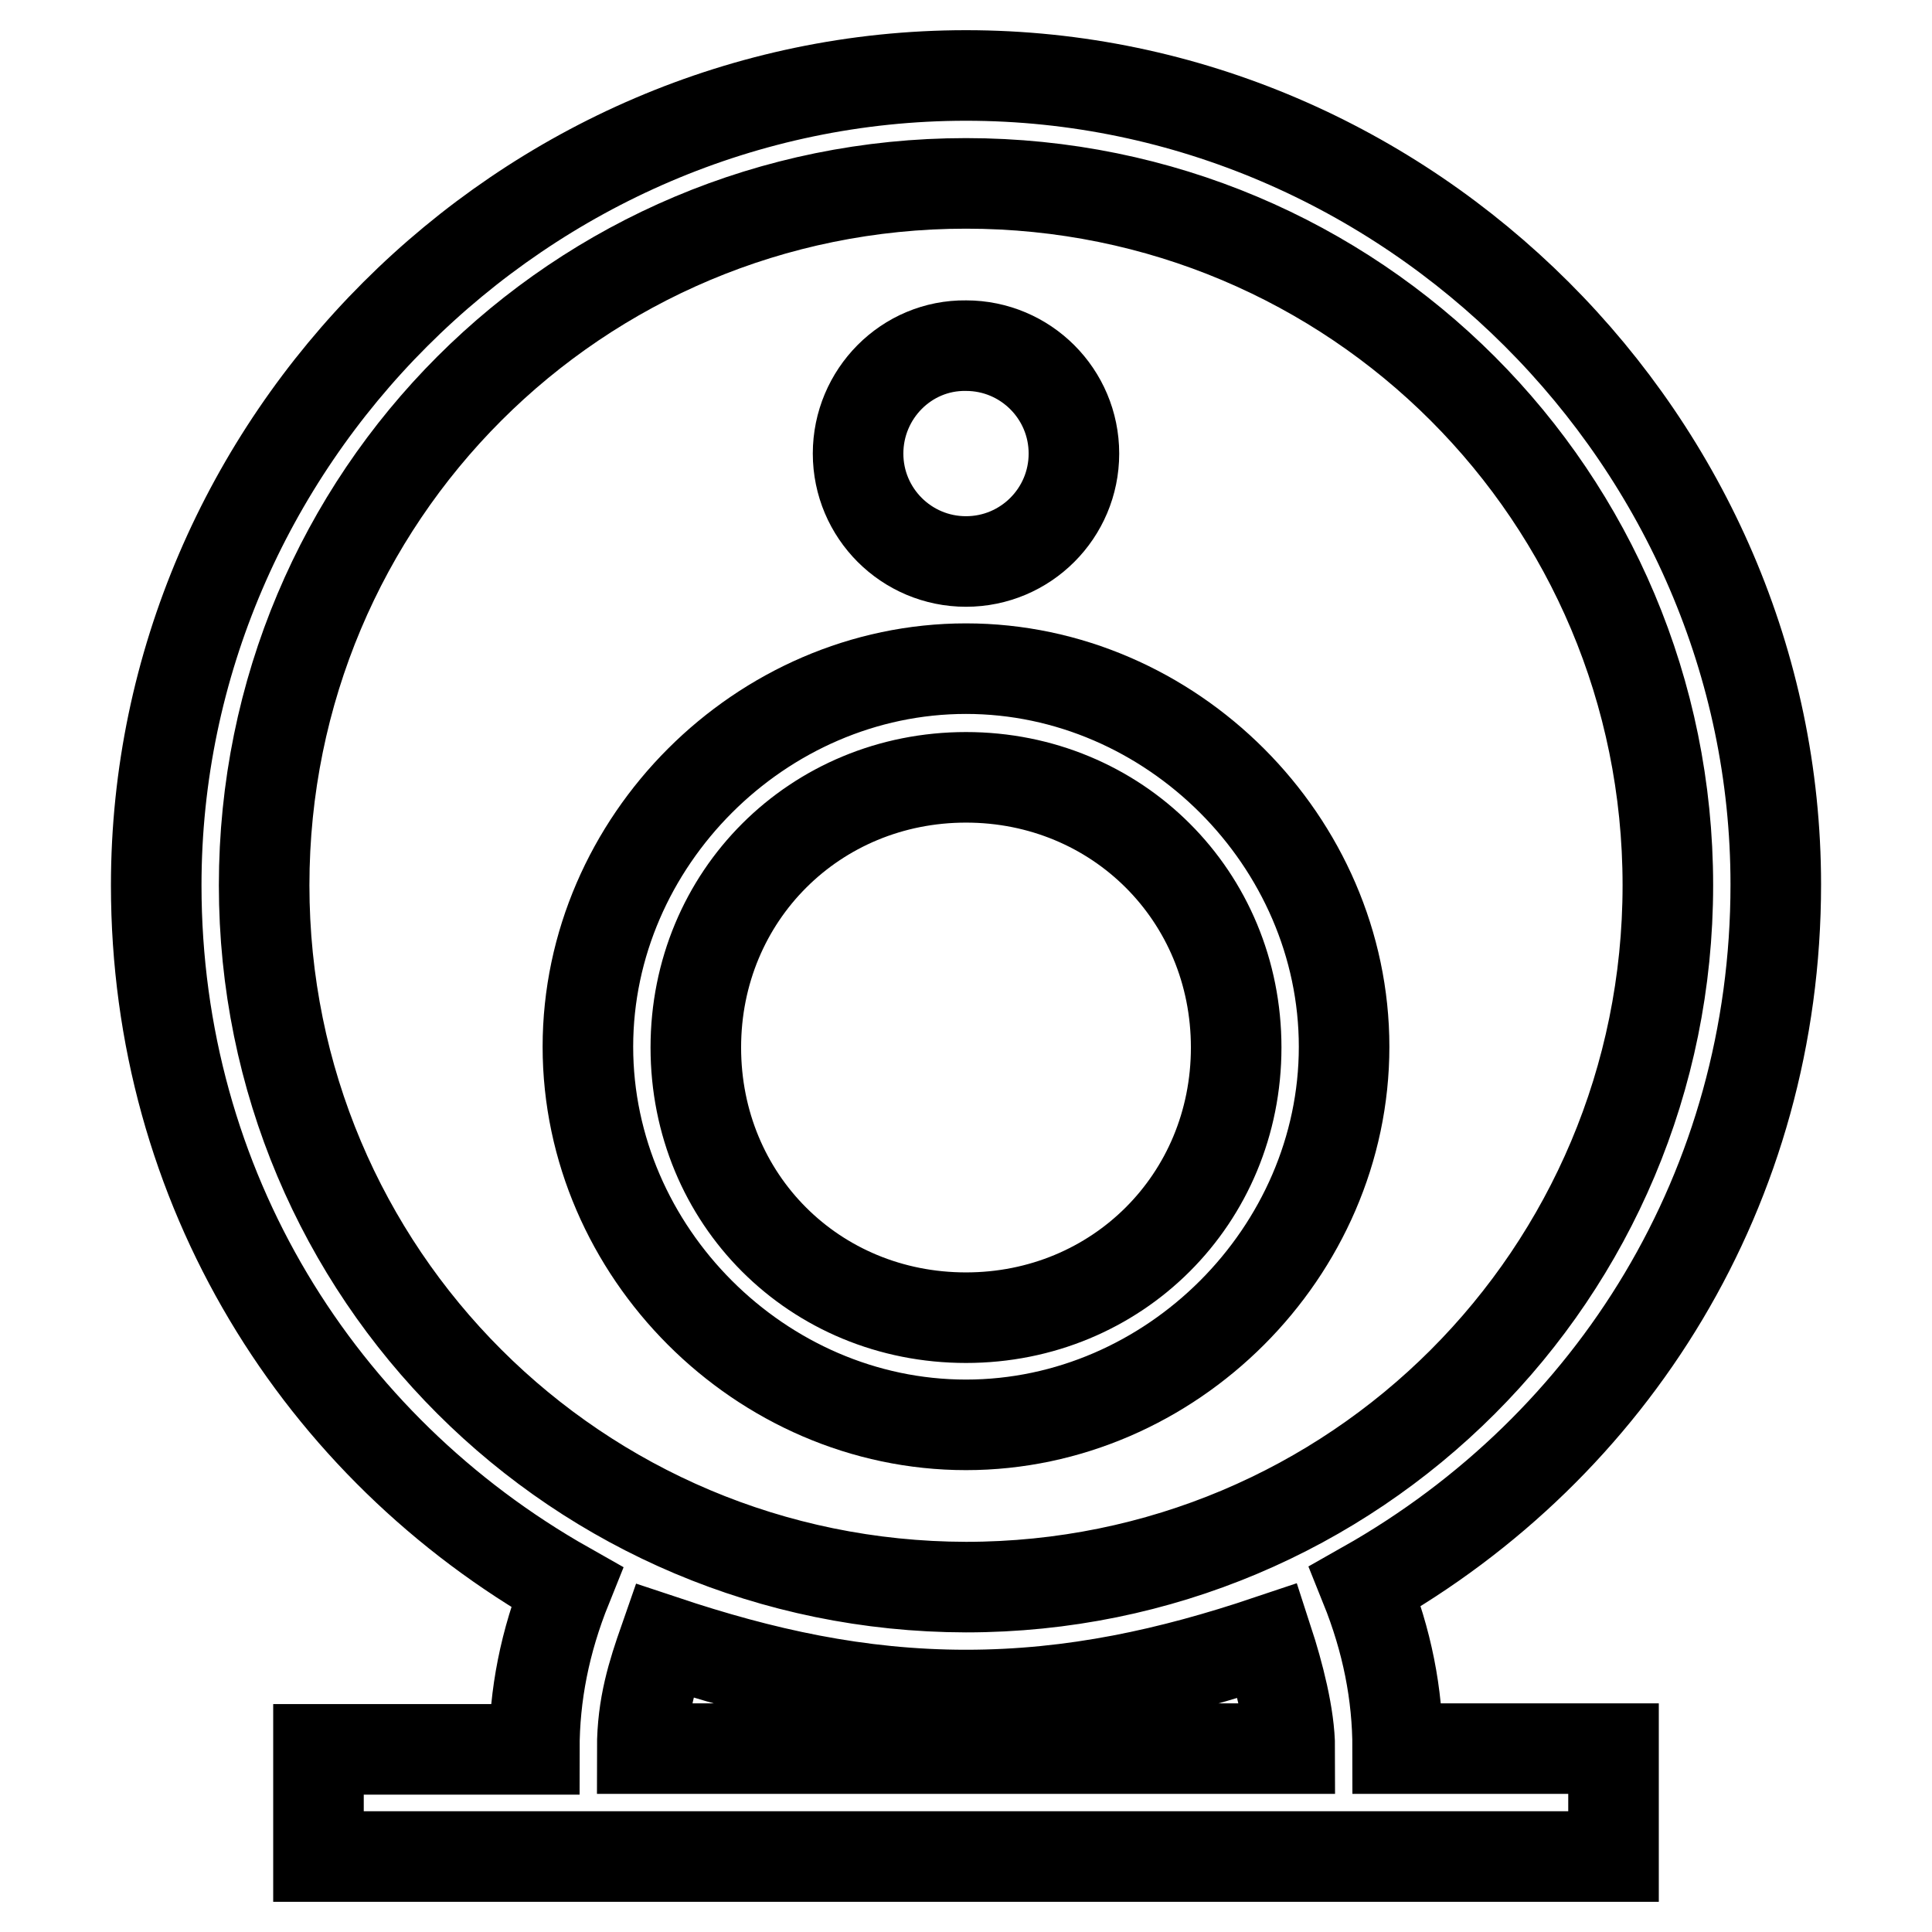
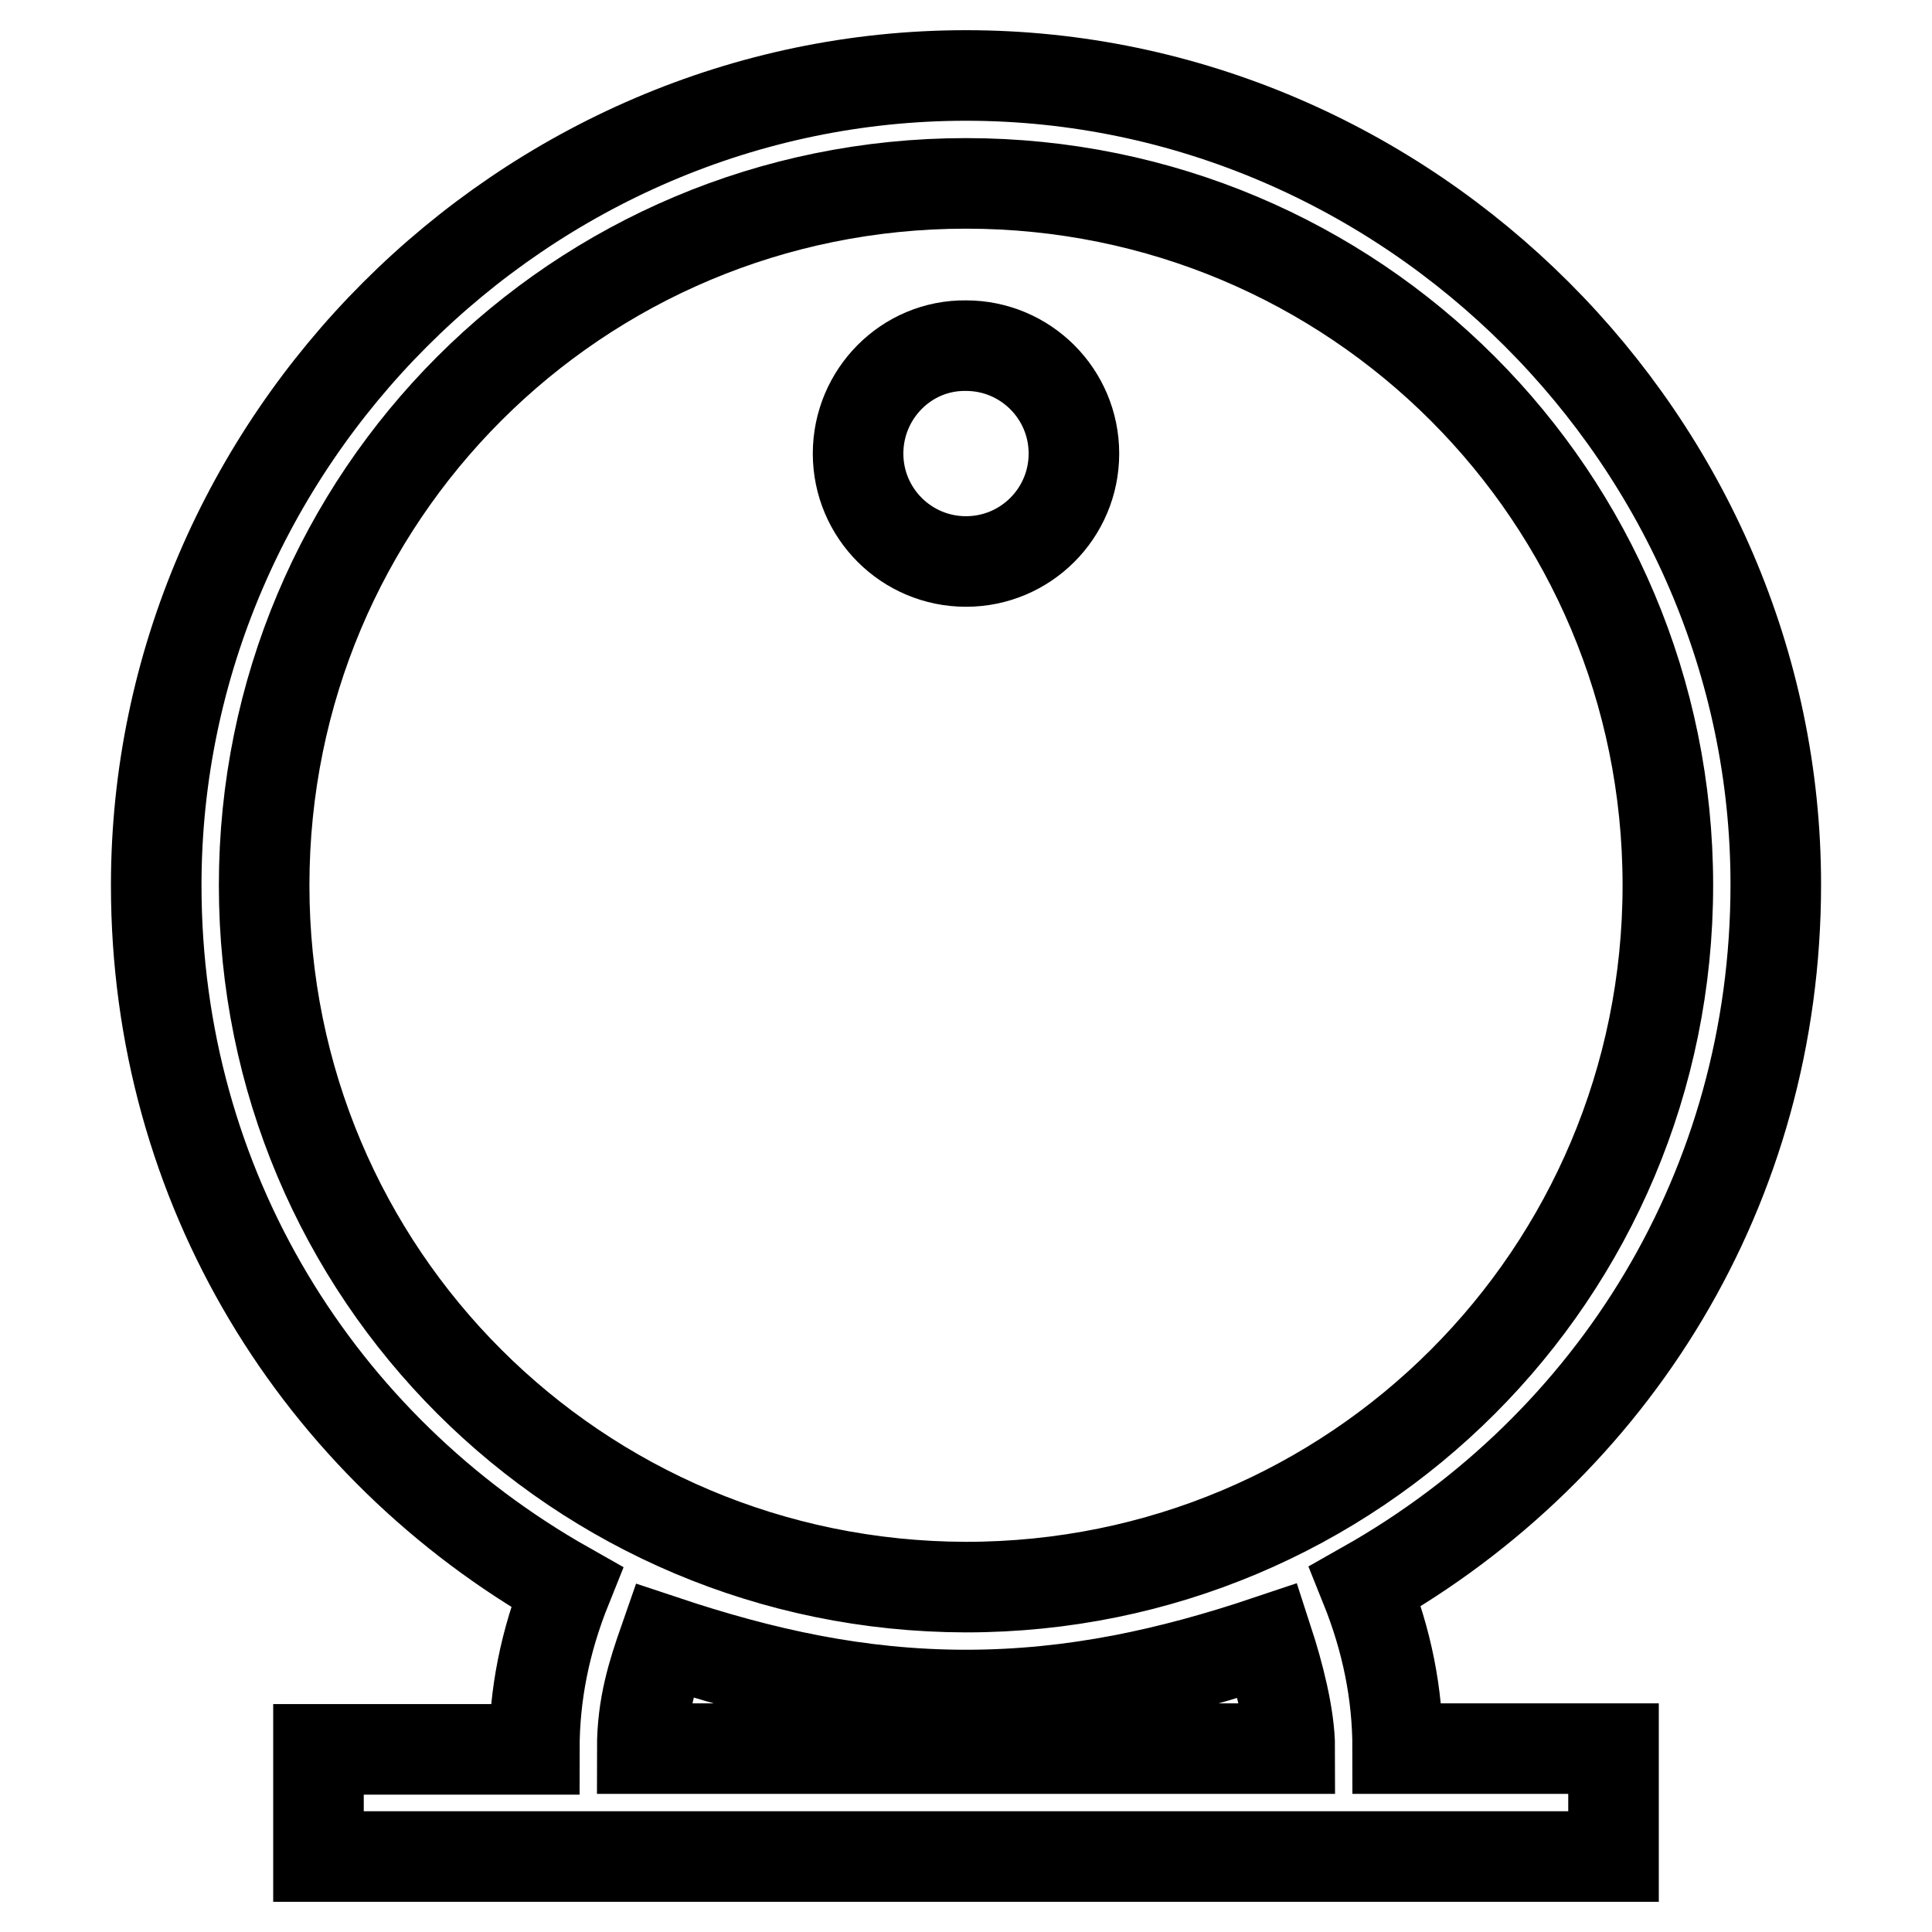
<svg xmlns="http://www.w3.org/2000/svg" version="1.1" x="0px" y="0px" viewBox="0 0 256 256" enable-background="new 0 0 256 256" xml:space="preserve">
  <g>
-     <path stroke-width="12" fill-opacity="0" stroke="#000000" d="M128,188.8c-27.2,0-50.1-22.9-50.1-50.1s22.9-50.1,50.1-50.1c27.2,0,50.1,22.9,50.1,50.1 S155.2,188.8,128,188.8z M128,103c-20,0-35.8,15.7-35.8,35.8s15.7,35.8,35.8,35.8c20,0,35.8-15.7,35.8-35.8S148,103,128,103z" />
    <path stroke-width="12" fill-opacity="0" stroke="#000000" d="M113.7,60.1c0,7.9,6.4,14.3,14.3,14.3c7.9,0,14.3-6.4,14.3-14.3c0-7.9-6.4-14.3-14.3-14.3 C120.1,45.7,113.7,52.2,113.7,60.1C113.7,60.1,113.7,60.1,113.7,60.1z" />
    <path stroke-width="12" fill-opacity="0" stroke="#000000" d="M180.9,210.2c32.9-18.6,54.4-52.9,54.4-93C235.3,58.6,186.6,10,128,10C69.4,10,20.7,58.6,20.7,117.3 c0,40,21.5,74.4,54.4,93c-2.9,7.2-4.3,14.3-4.3,21.5H42.2V246h171.6v-14.3h-28.6C185.2,224.5,183.8,217.4,180.9,210.2L180.9,210.2z  M35,117.3c0-51.5,41.5-93,93-93c51.5,0,93,41.5,93,93c0,51.5-41.5,93-93,93C76.5,210.2,35,168.8,35,117.3z M85.1,231.7 c0-5.7,1.4-10,2.9-14.3c12.9,4.3,25.7,7.2,40,7.2c14.3,0,27.2-2.9,40-7.2c1.4,4.3,2.9,10,2.9,14.3H85.1z" />
  </g>
</svg>